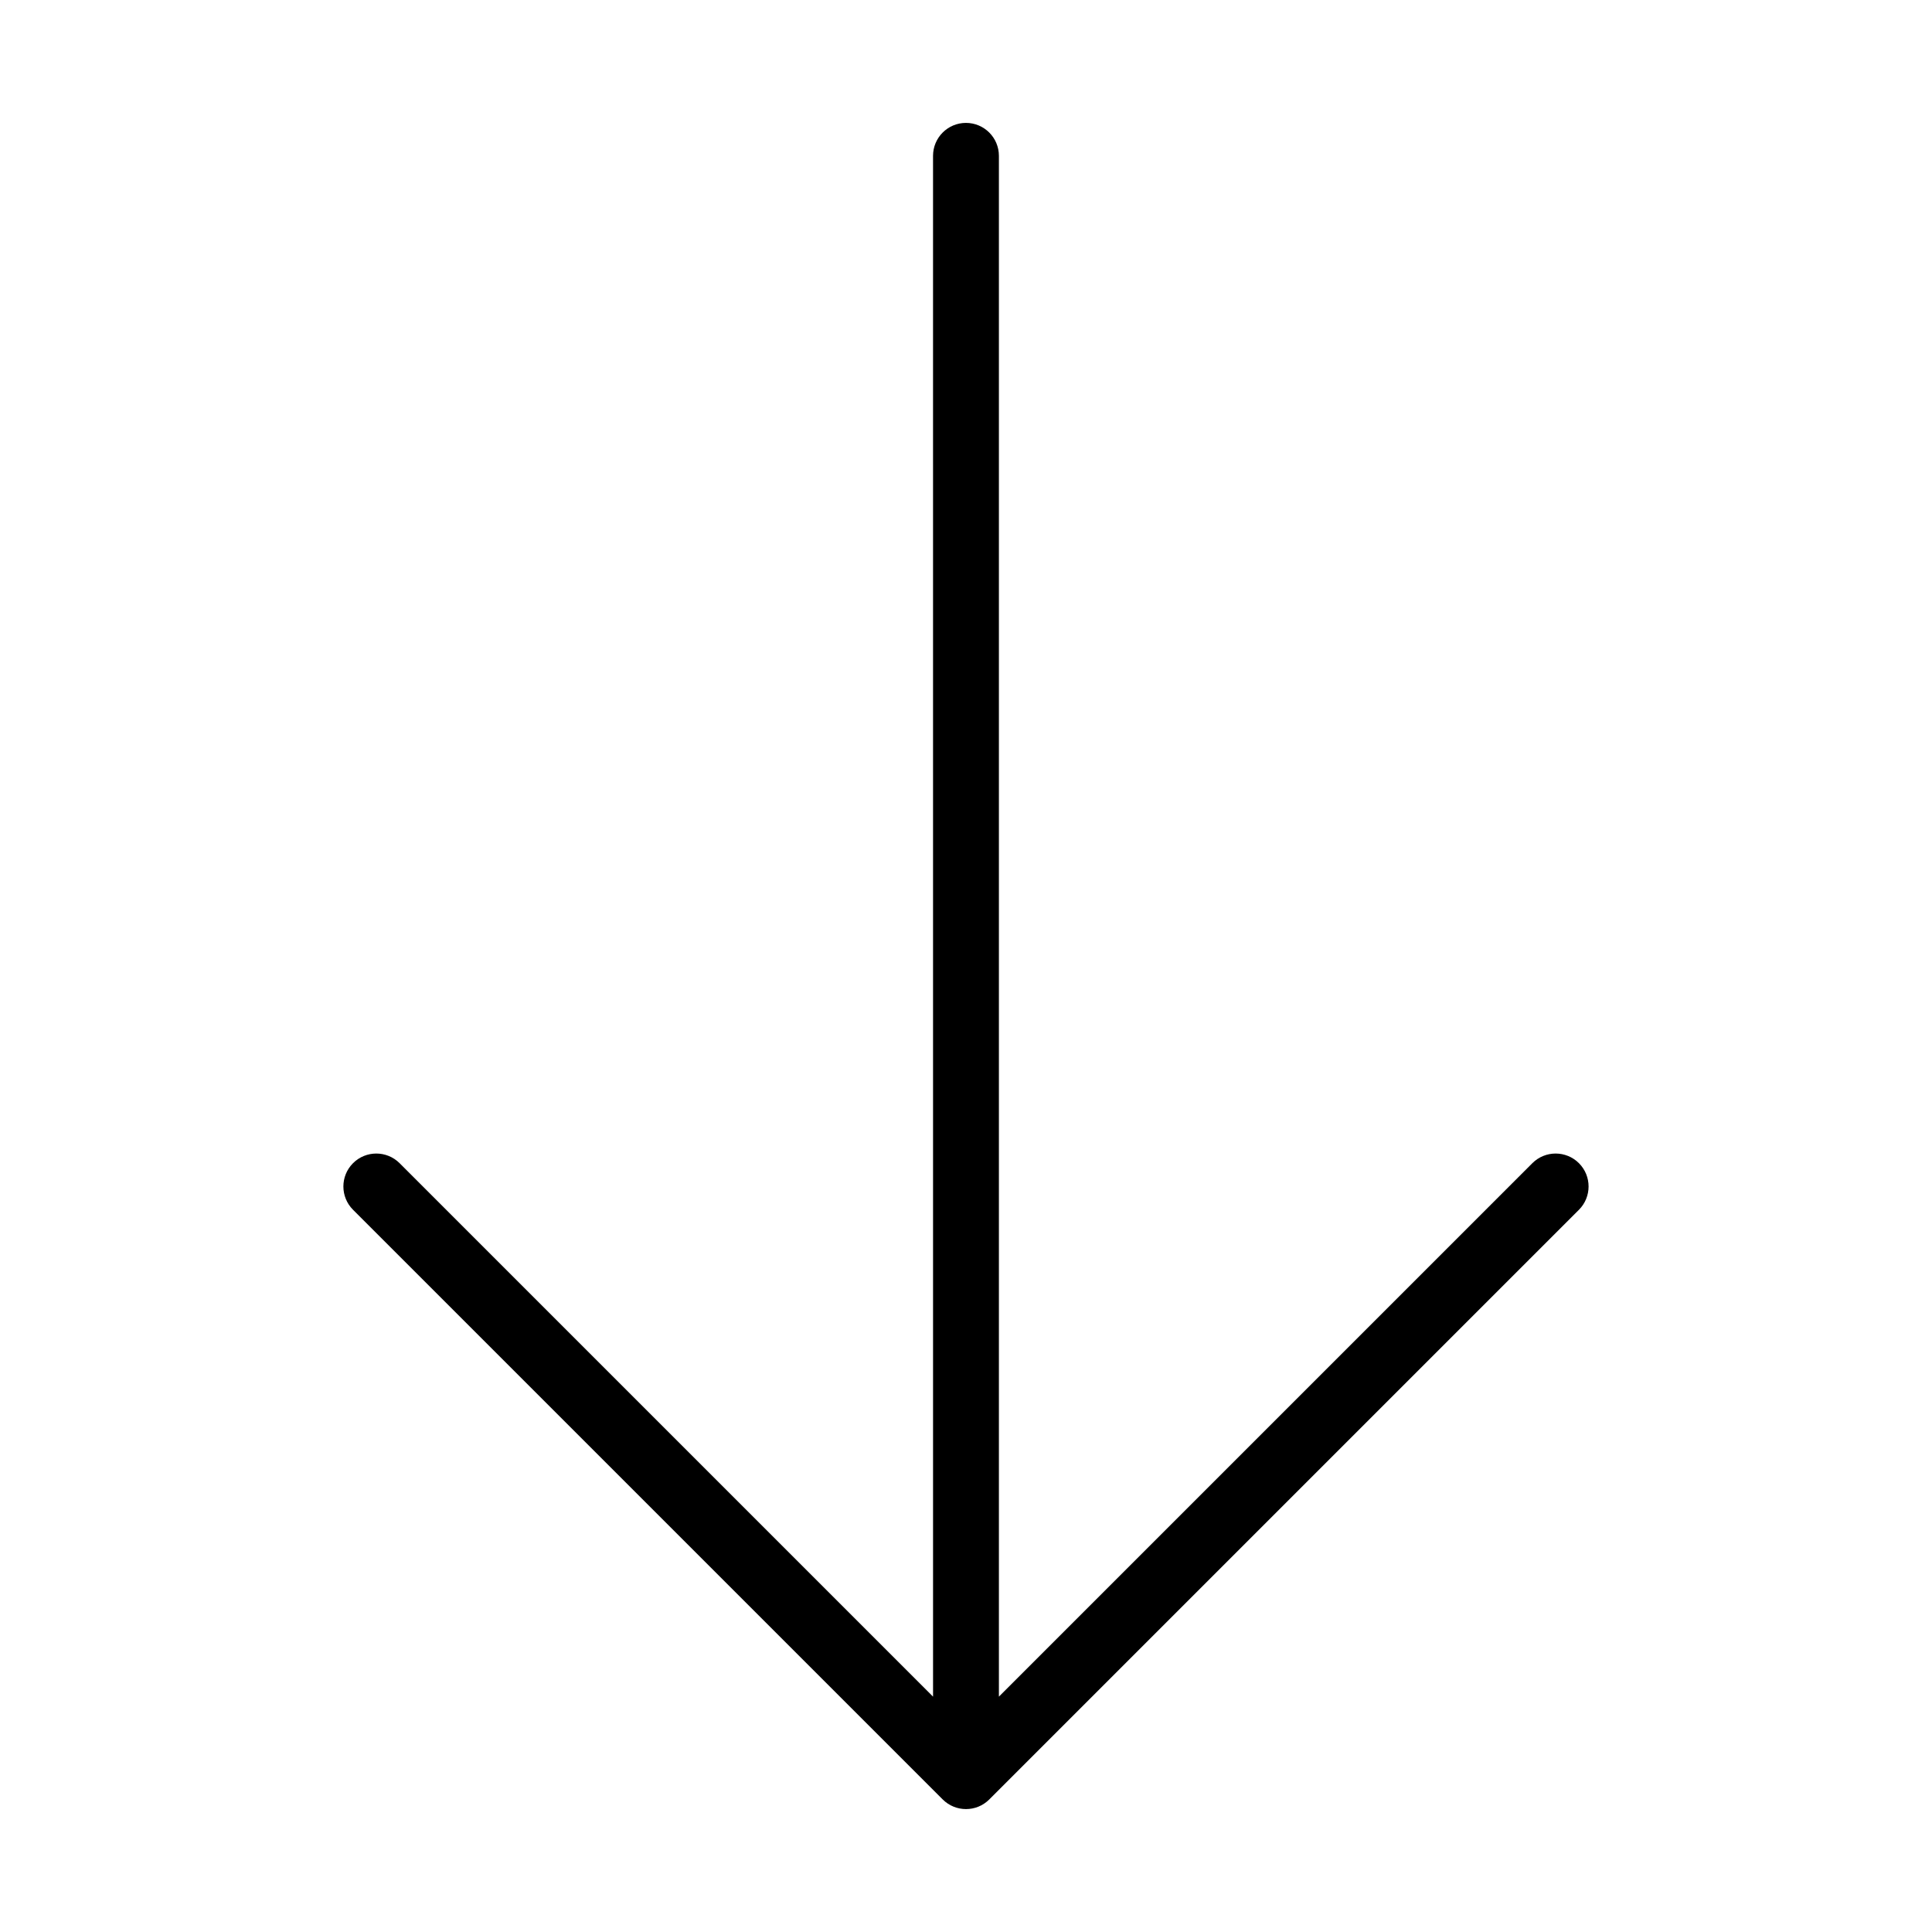
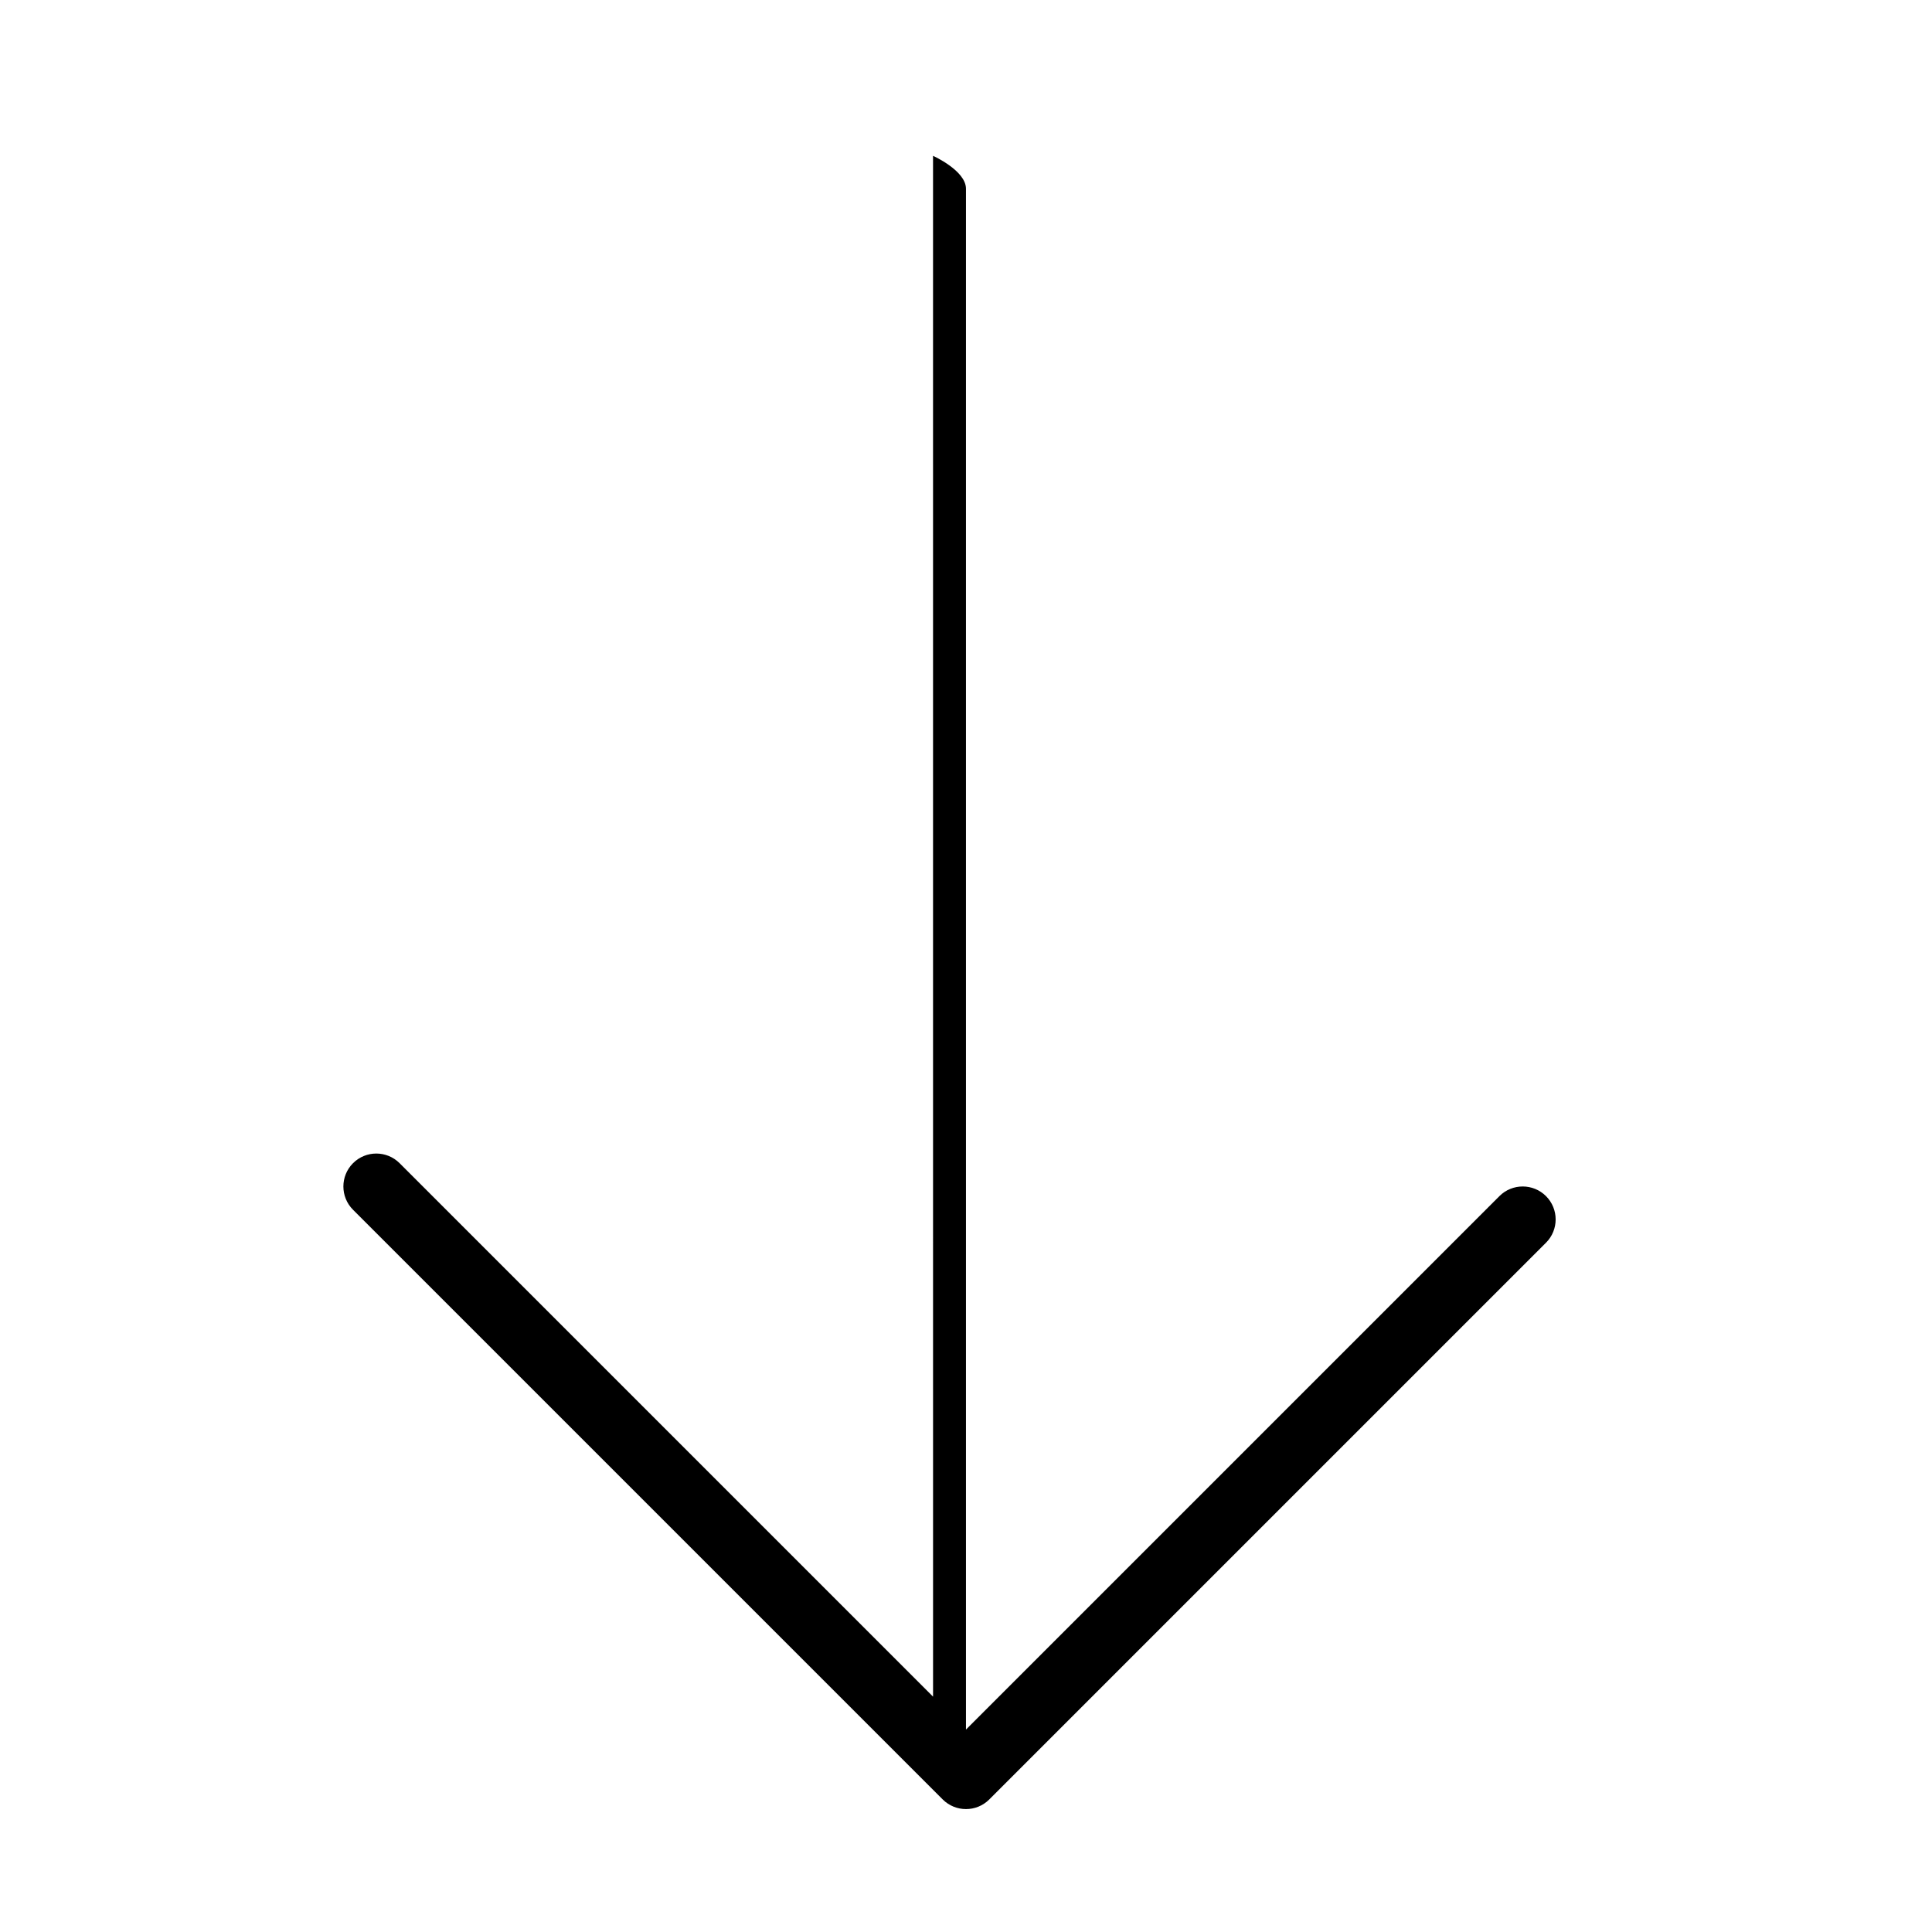
<svg xmlns="http://www.w3.org/2000/svg" fill="#000000" width="800px" height="800px" version="1.1" viewBox="144 144 512 512">
-   <path d="m562.44 464.6-156.27 156.27c-1.707 1.707-3.938 2.555-6.172 2.555s-4.465-0.852-6.172-2.555l-156.27-156.27c-3.406-3.406-3.406-8.934 0-12.344 3.406-3.406 8.934-3.406 12.344 0l141.37 141.37-0.004-408.33c0-4.816 3.91-8.727 8.727-8.727s8.727 3.91 8.727 8.727v408.33l141.37-141.37c3.406-3.406 8.934-3.406 12.344 0 3.41 3.41 3.41 8.938 0.004 12.348z" />
+   <path d="m562.44 464.6-156.27 156.27c-1.707 1.707-3.938 2.555-6.172 2.555s-4.465-0.852-6.172-2.555l-156.27-156.27c-3.406-3.406-3.406-8.934 0-12.344 3.406-3.406 8.934-3.406 12.344 0l141.37 141.37-0.004-408.33s8.727 3.91 8.727 8.727v408.33l141.37-141.37c3.406-3.406 8.934-3.406 12.344 0 3.41 3.41 3.41 8.938 0.004 12.348z" />
</svg>